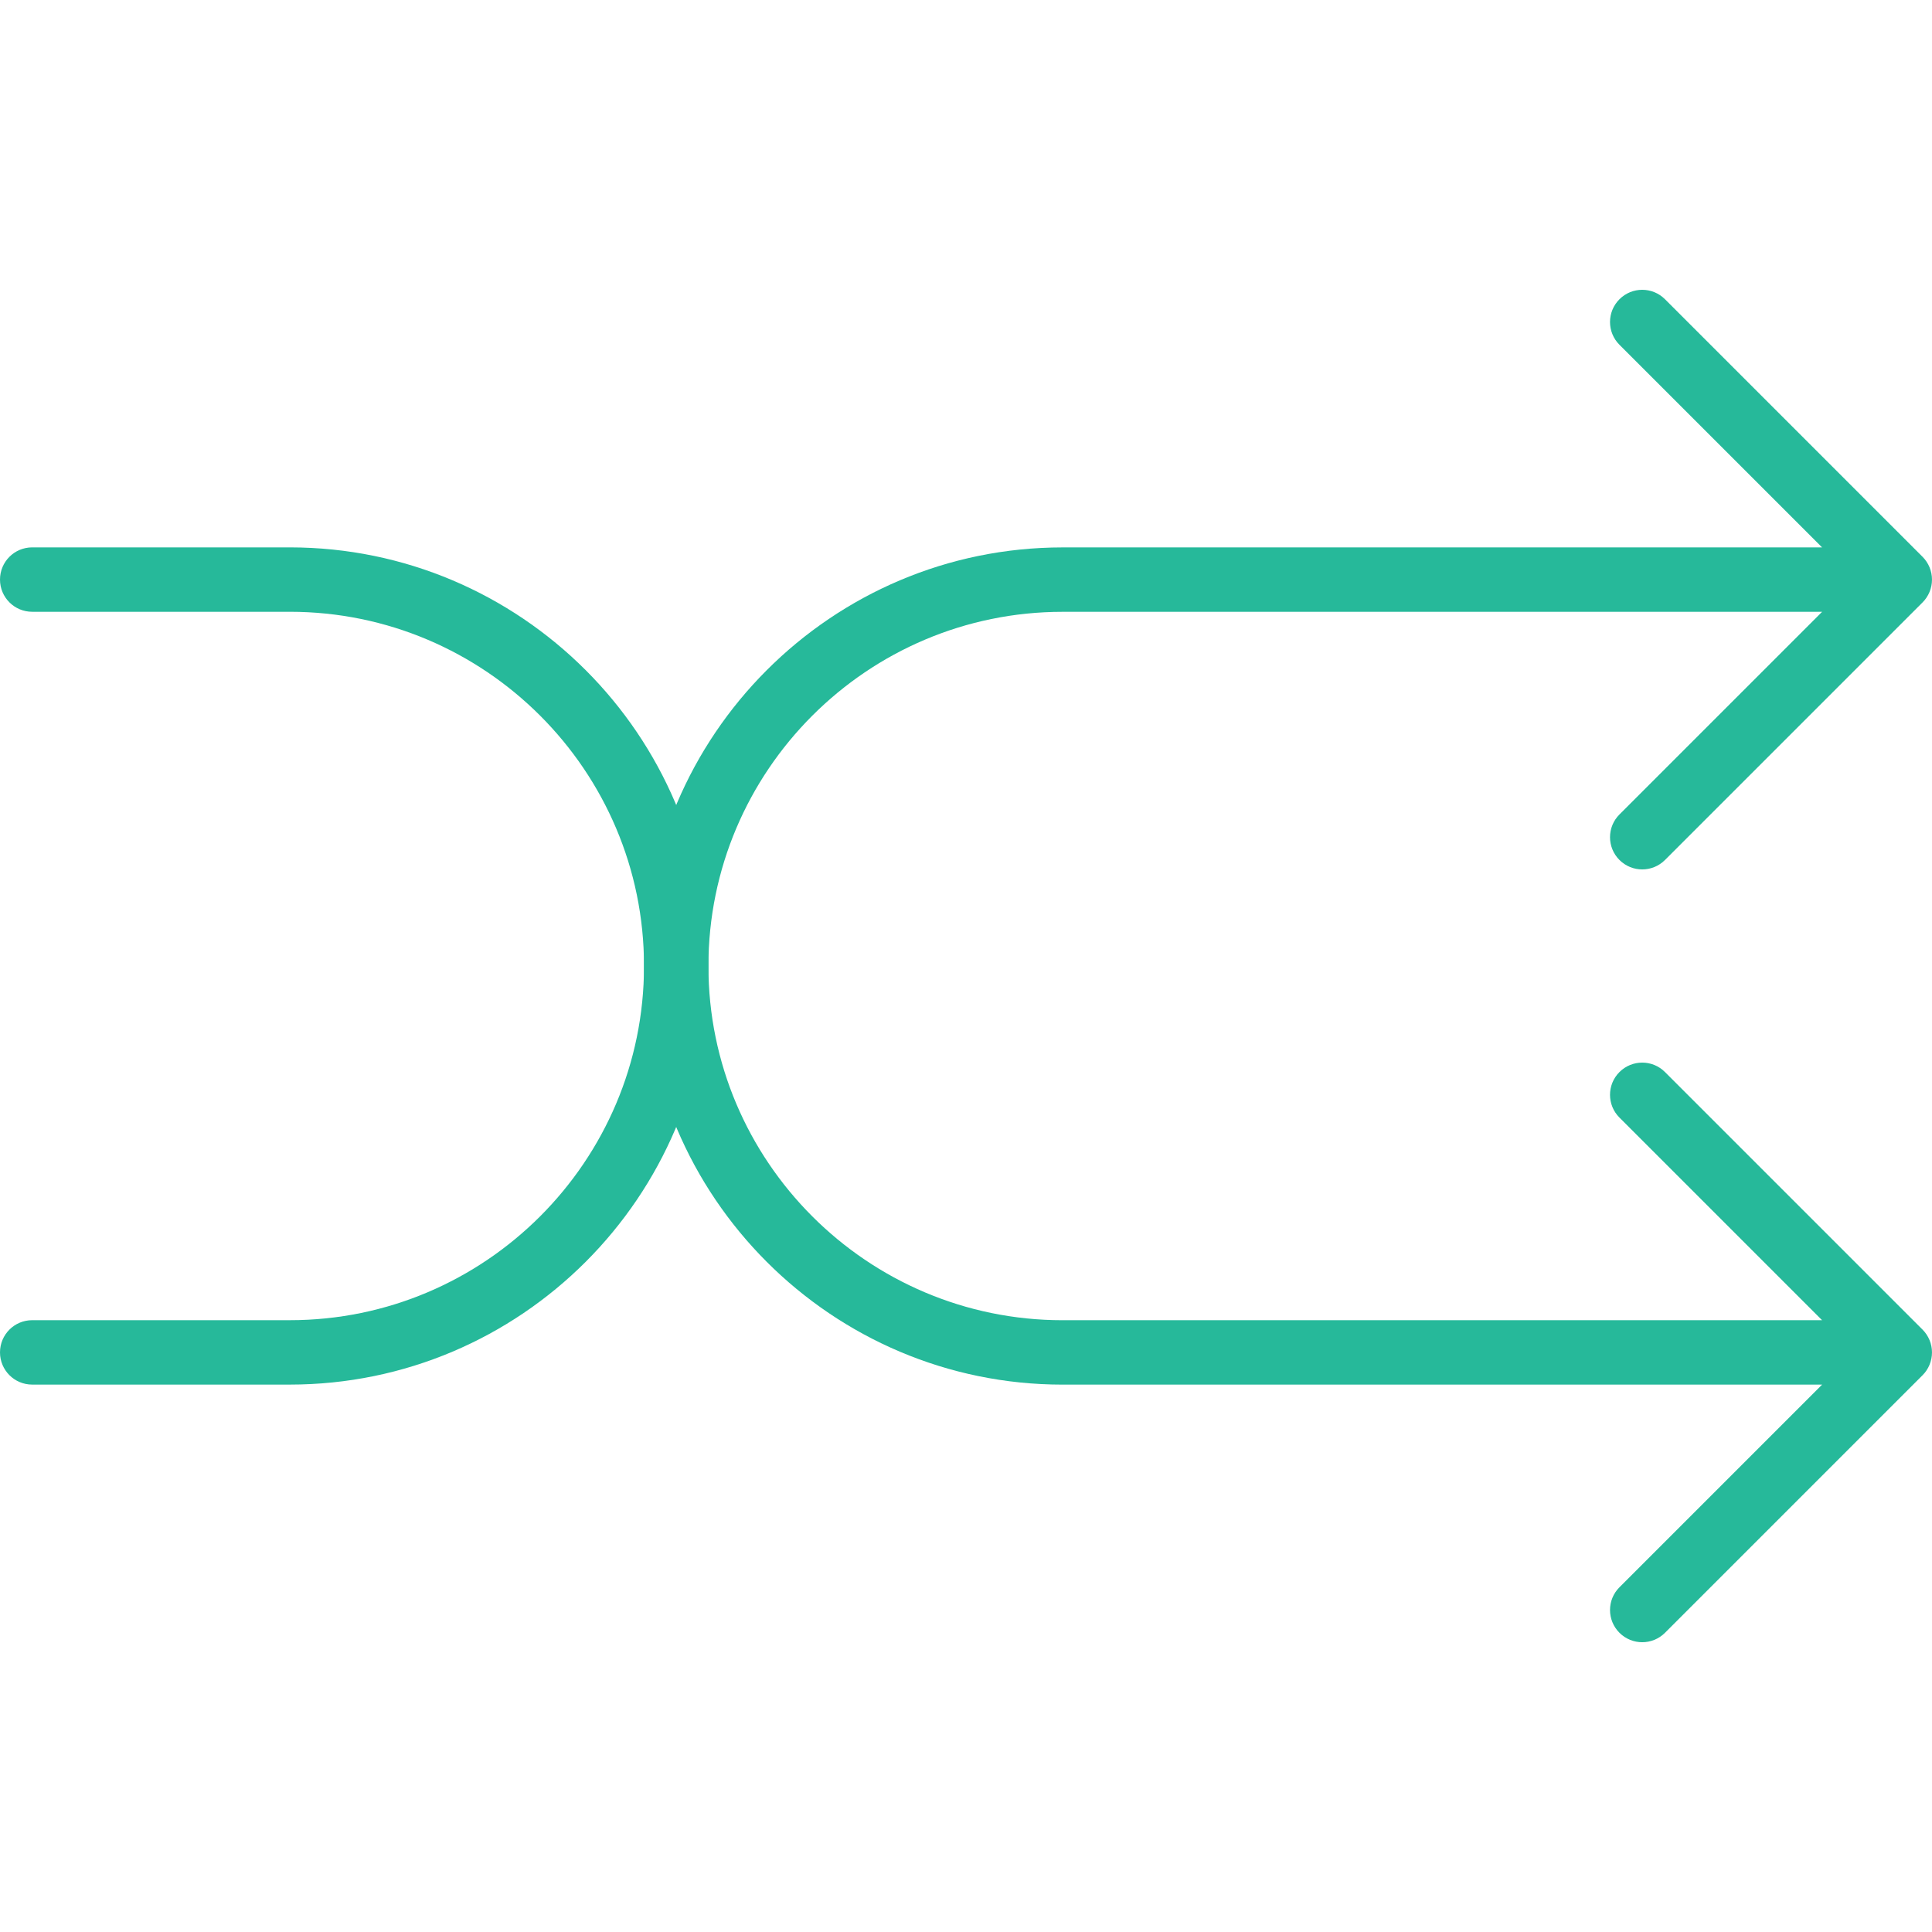
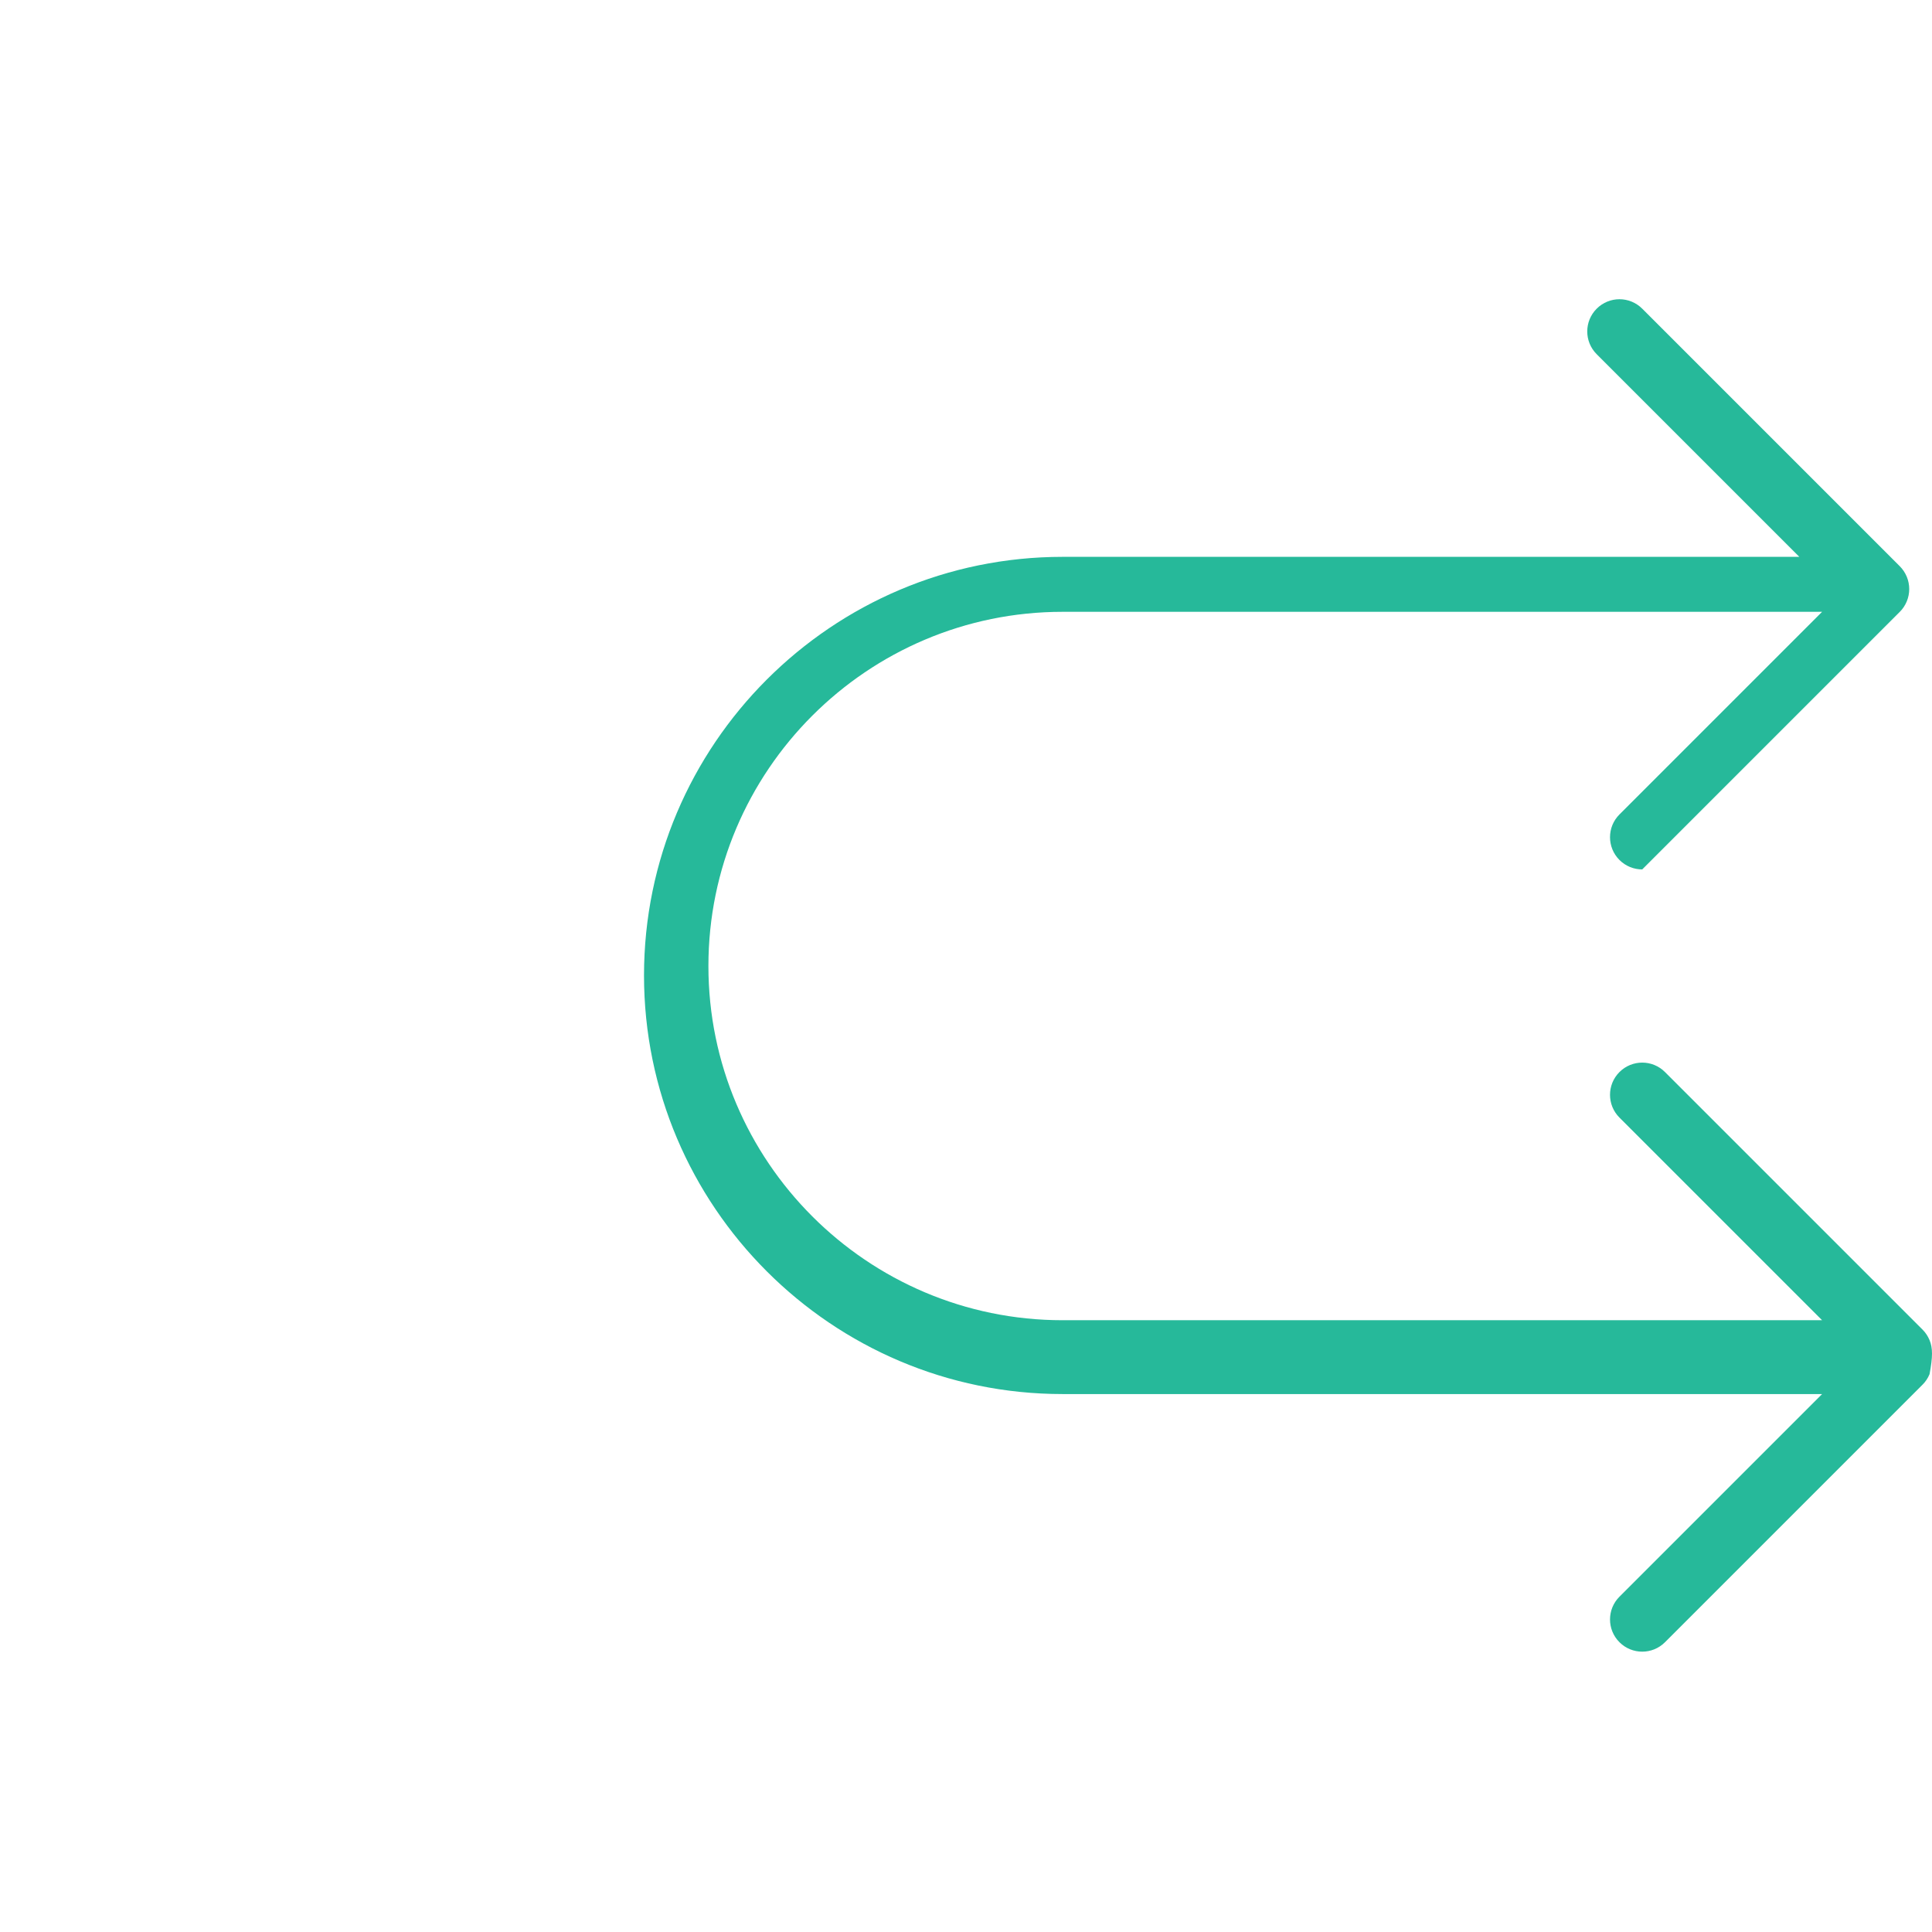
<svg xmlns="http://www.w3.org/2000/svg" height="800px" width="800px" version="1.1" id="Capa_1" viewBox="0 0 59.999 59.999" xml:space="preserve">
  <g>
-     <path style="fill:#26B99A;" d="M9,16.999H1c-0.553,0-1,0.447-1,1s0.447,1,1,1h8c6.065,0,11,4.935,11,11s-4.935,11-11,11H1   c-0.553,0-1,0.447-1,1s0.447,1,1,1h8c7.168,0,13-5.832,13-13S16.168,16.999,9,16.999z" />
-     <path style="fill:#26B99A;" d="M59.923,41.618c-0.051-0.123-0.125-0.234-0.217-0.326l-7.999-7.999   c-0.391-0.391-1.023-0.391-1.414,0s-0.391,1.023,0,1.414l6.293,6.293H33c-6.065,0-11-4.935-11-11s4.935-11,11-11h23.586   l-6.293,6.293c-0.391,0.391-0.391,1.023,0,1.414c0.195,0.195,0.451,0.293,0.707,0.293s0.512-0.098,0.707-0.293l7.999-7.999   c0.093-0.092,0.166-0.203,0.217-0.326c0.101-0.244,0.101-0.519,0-0.764c-0.051-0.123-0.125-0.234-0.217-0.326l-7.999-7.999   c-0.391-0.391-1.023-0.391-1.414,0s-0.391,1.023,0,1.414l6.293,6.293H33c-7.168,0-13,5.832-13,13s5.832,13,13,13h23.586   l-6.293,6.293c-0.391,0.391-0.391,1.023,0,1.414c0.195,0.195,0.451,0.293,0.707,0.293s0.512-0.098,0.707-0.293l7.999-7.999   c0.093-0.092,0.166-0.203,0.217-0.326C60.024,42.137,60.024,41.862,59.923,41.618z" />
+     <path style="fill:#26B99A;" d="M59.923,41.618c-0.051-0.123-0.125-0.234-0.217-0.326l-7.999-7.999   c-0.391-0.391-1.023-0.391-1.414,0s-0.391,1.023,0,1.414l6.293,6.293H33c-6.065,0-11-4.935-11-11s4.935-11,11-11h23.586   l-6.293,6.293c-0.391,0.391-0.391,1.023,0,1.414c0.195,0.195,0.451,0.293,0.707,0.293l7.999-7.999   c0.093-0.092,0.166-0.203,0.217-0.326c0.101-0.244,0.101-0.519,0-0.764c-0.051-0.123-0.125-0.234-0.217-0.326l-7.999-7.999   c-0.391-0.391-1.023-0.391-1.414,0s-0.391,1.023,0,1.414l6.293,6.293H33c-7.168,0-13,5.832-13,13s5.832,13,13,13h23.586   l-6.293,6.293c-0.391,0.391-0.391,1.023,0,1.414c0.195,0.195,0.451,0.293,0.707,0.293s0.512-0.098,0.707-0.293l7.999-7.999   c0.093-0.092,0.166-0.203,0.217-0.326C60.024,42.137,60.024,41.862,59.923,41.618z" />
  </g>
</svg>